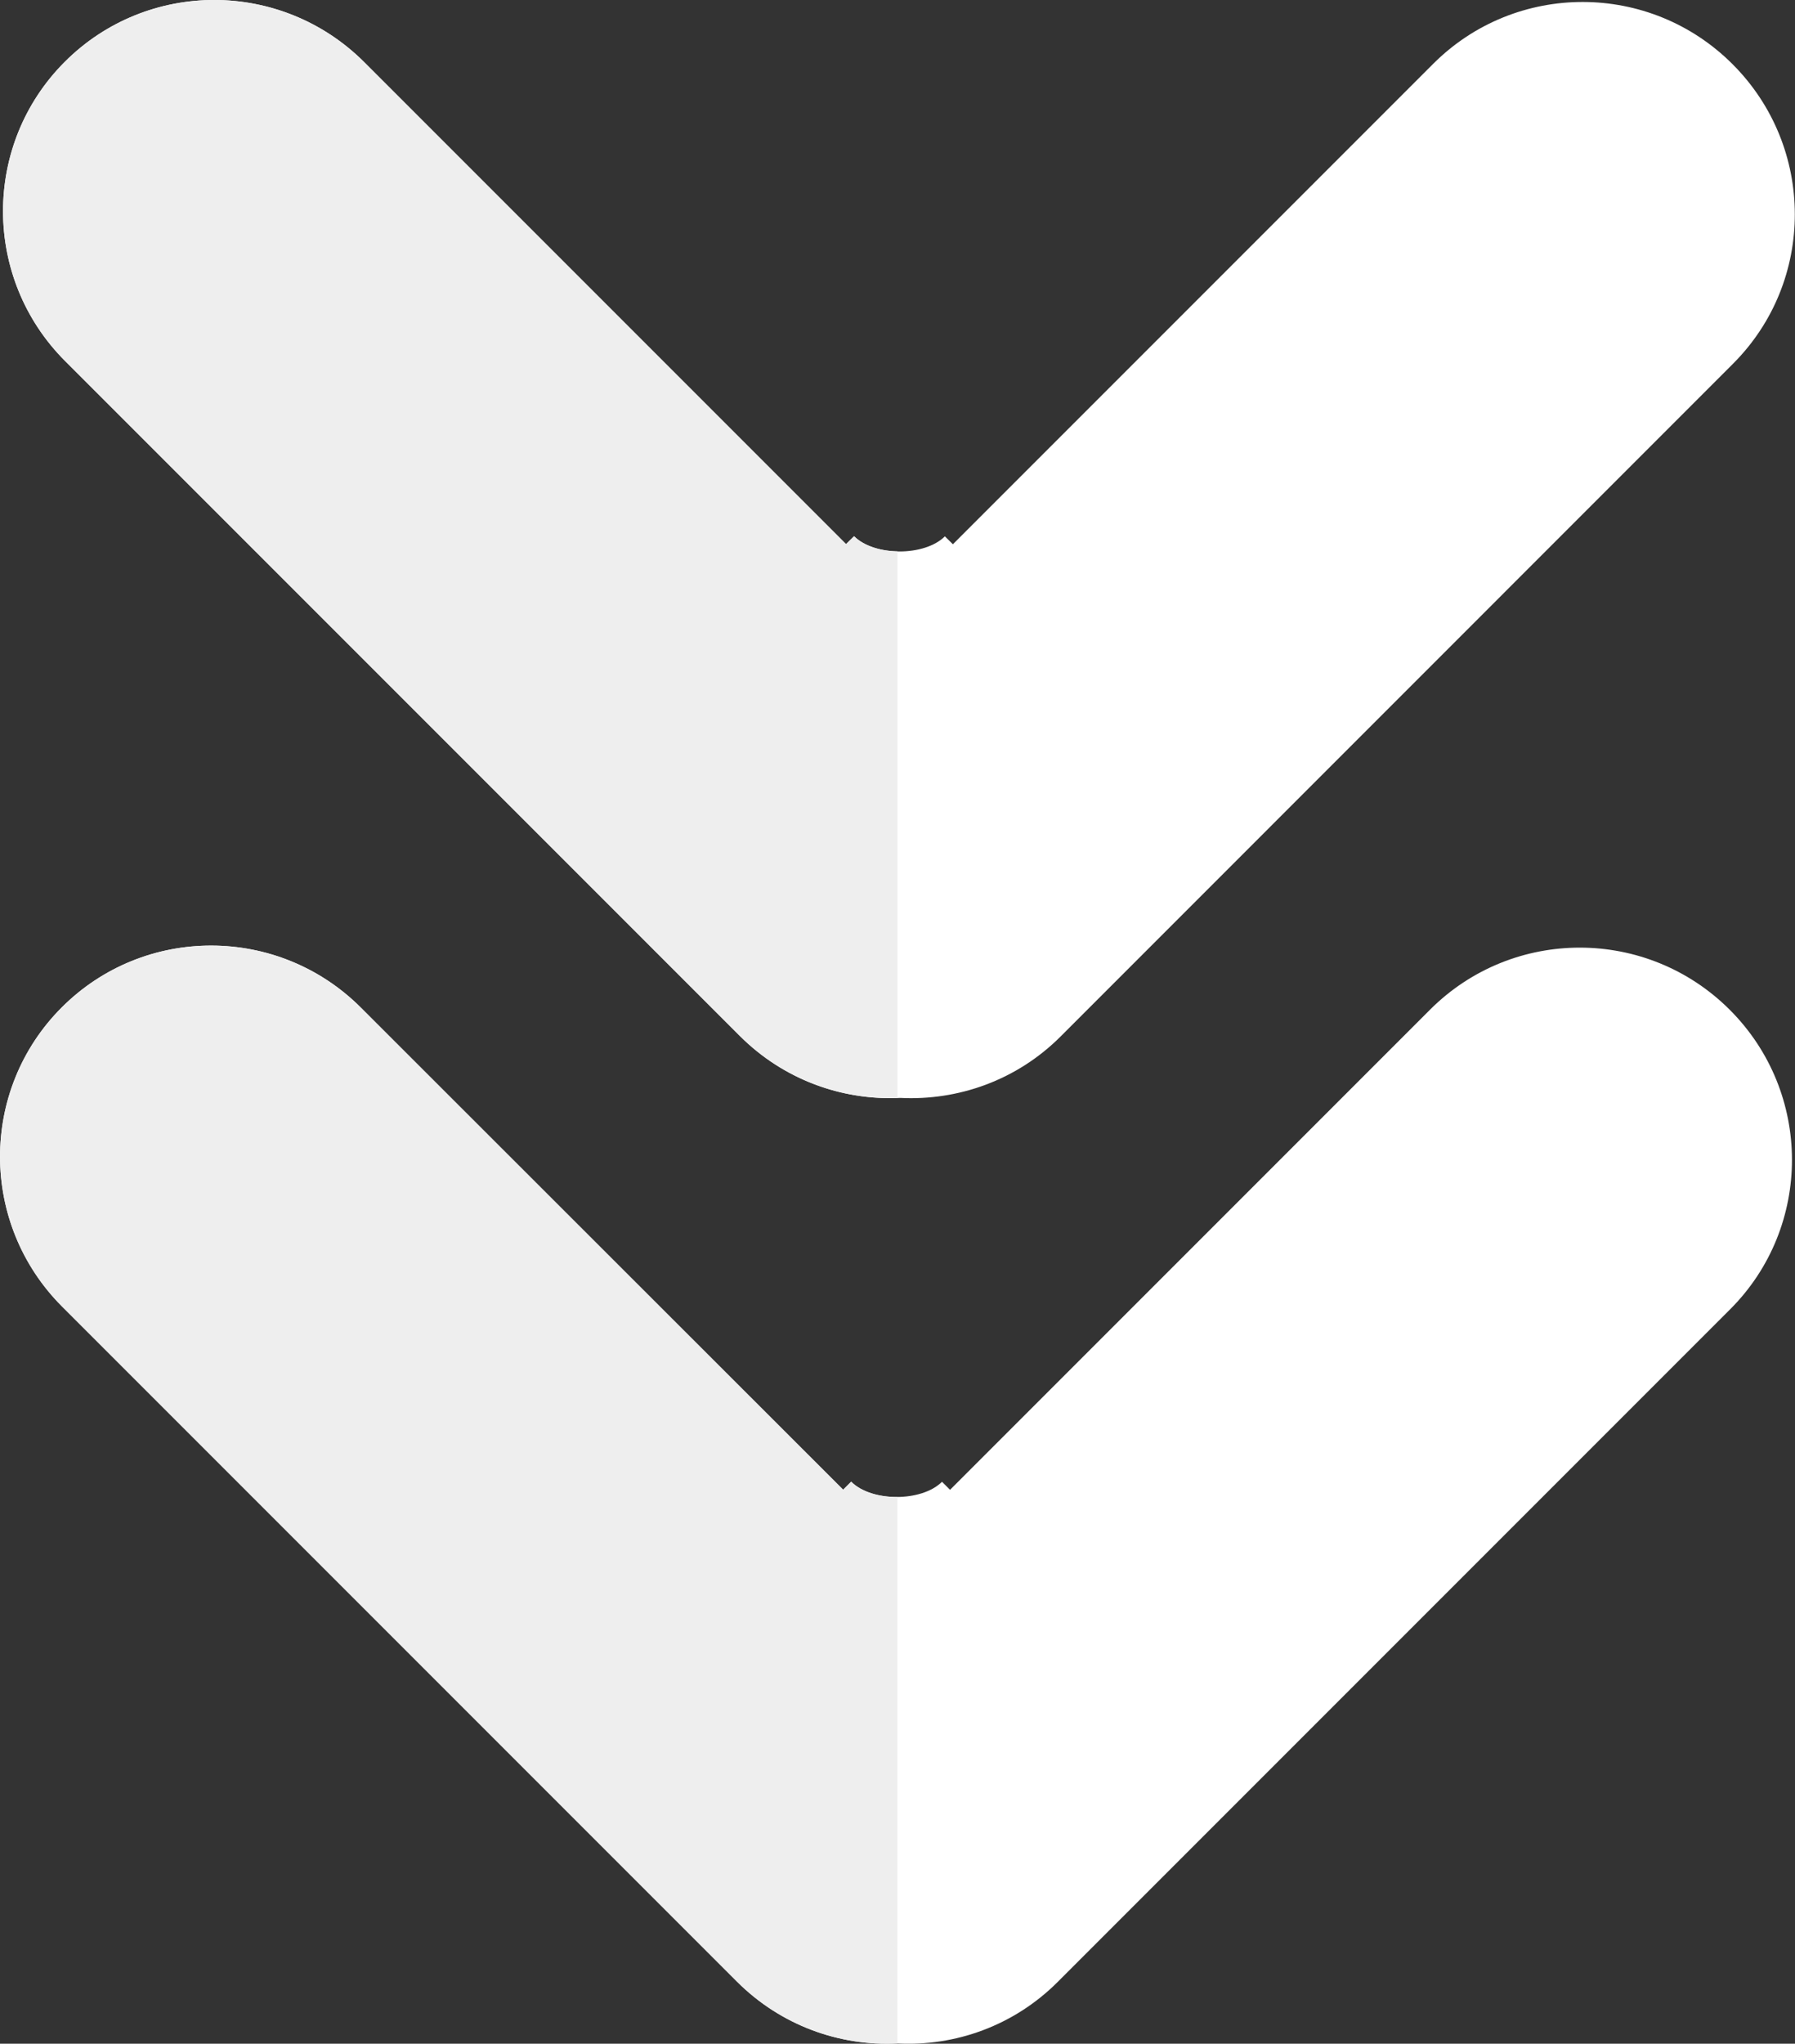
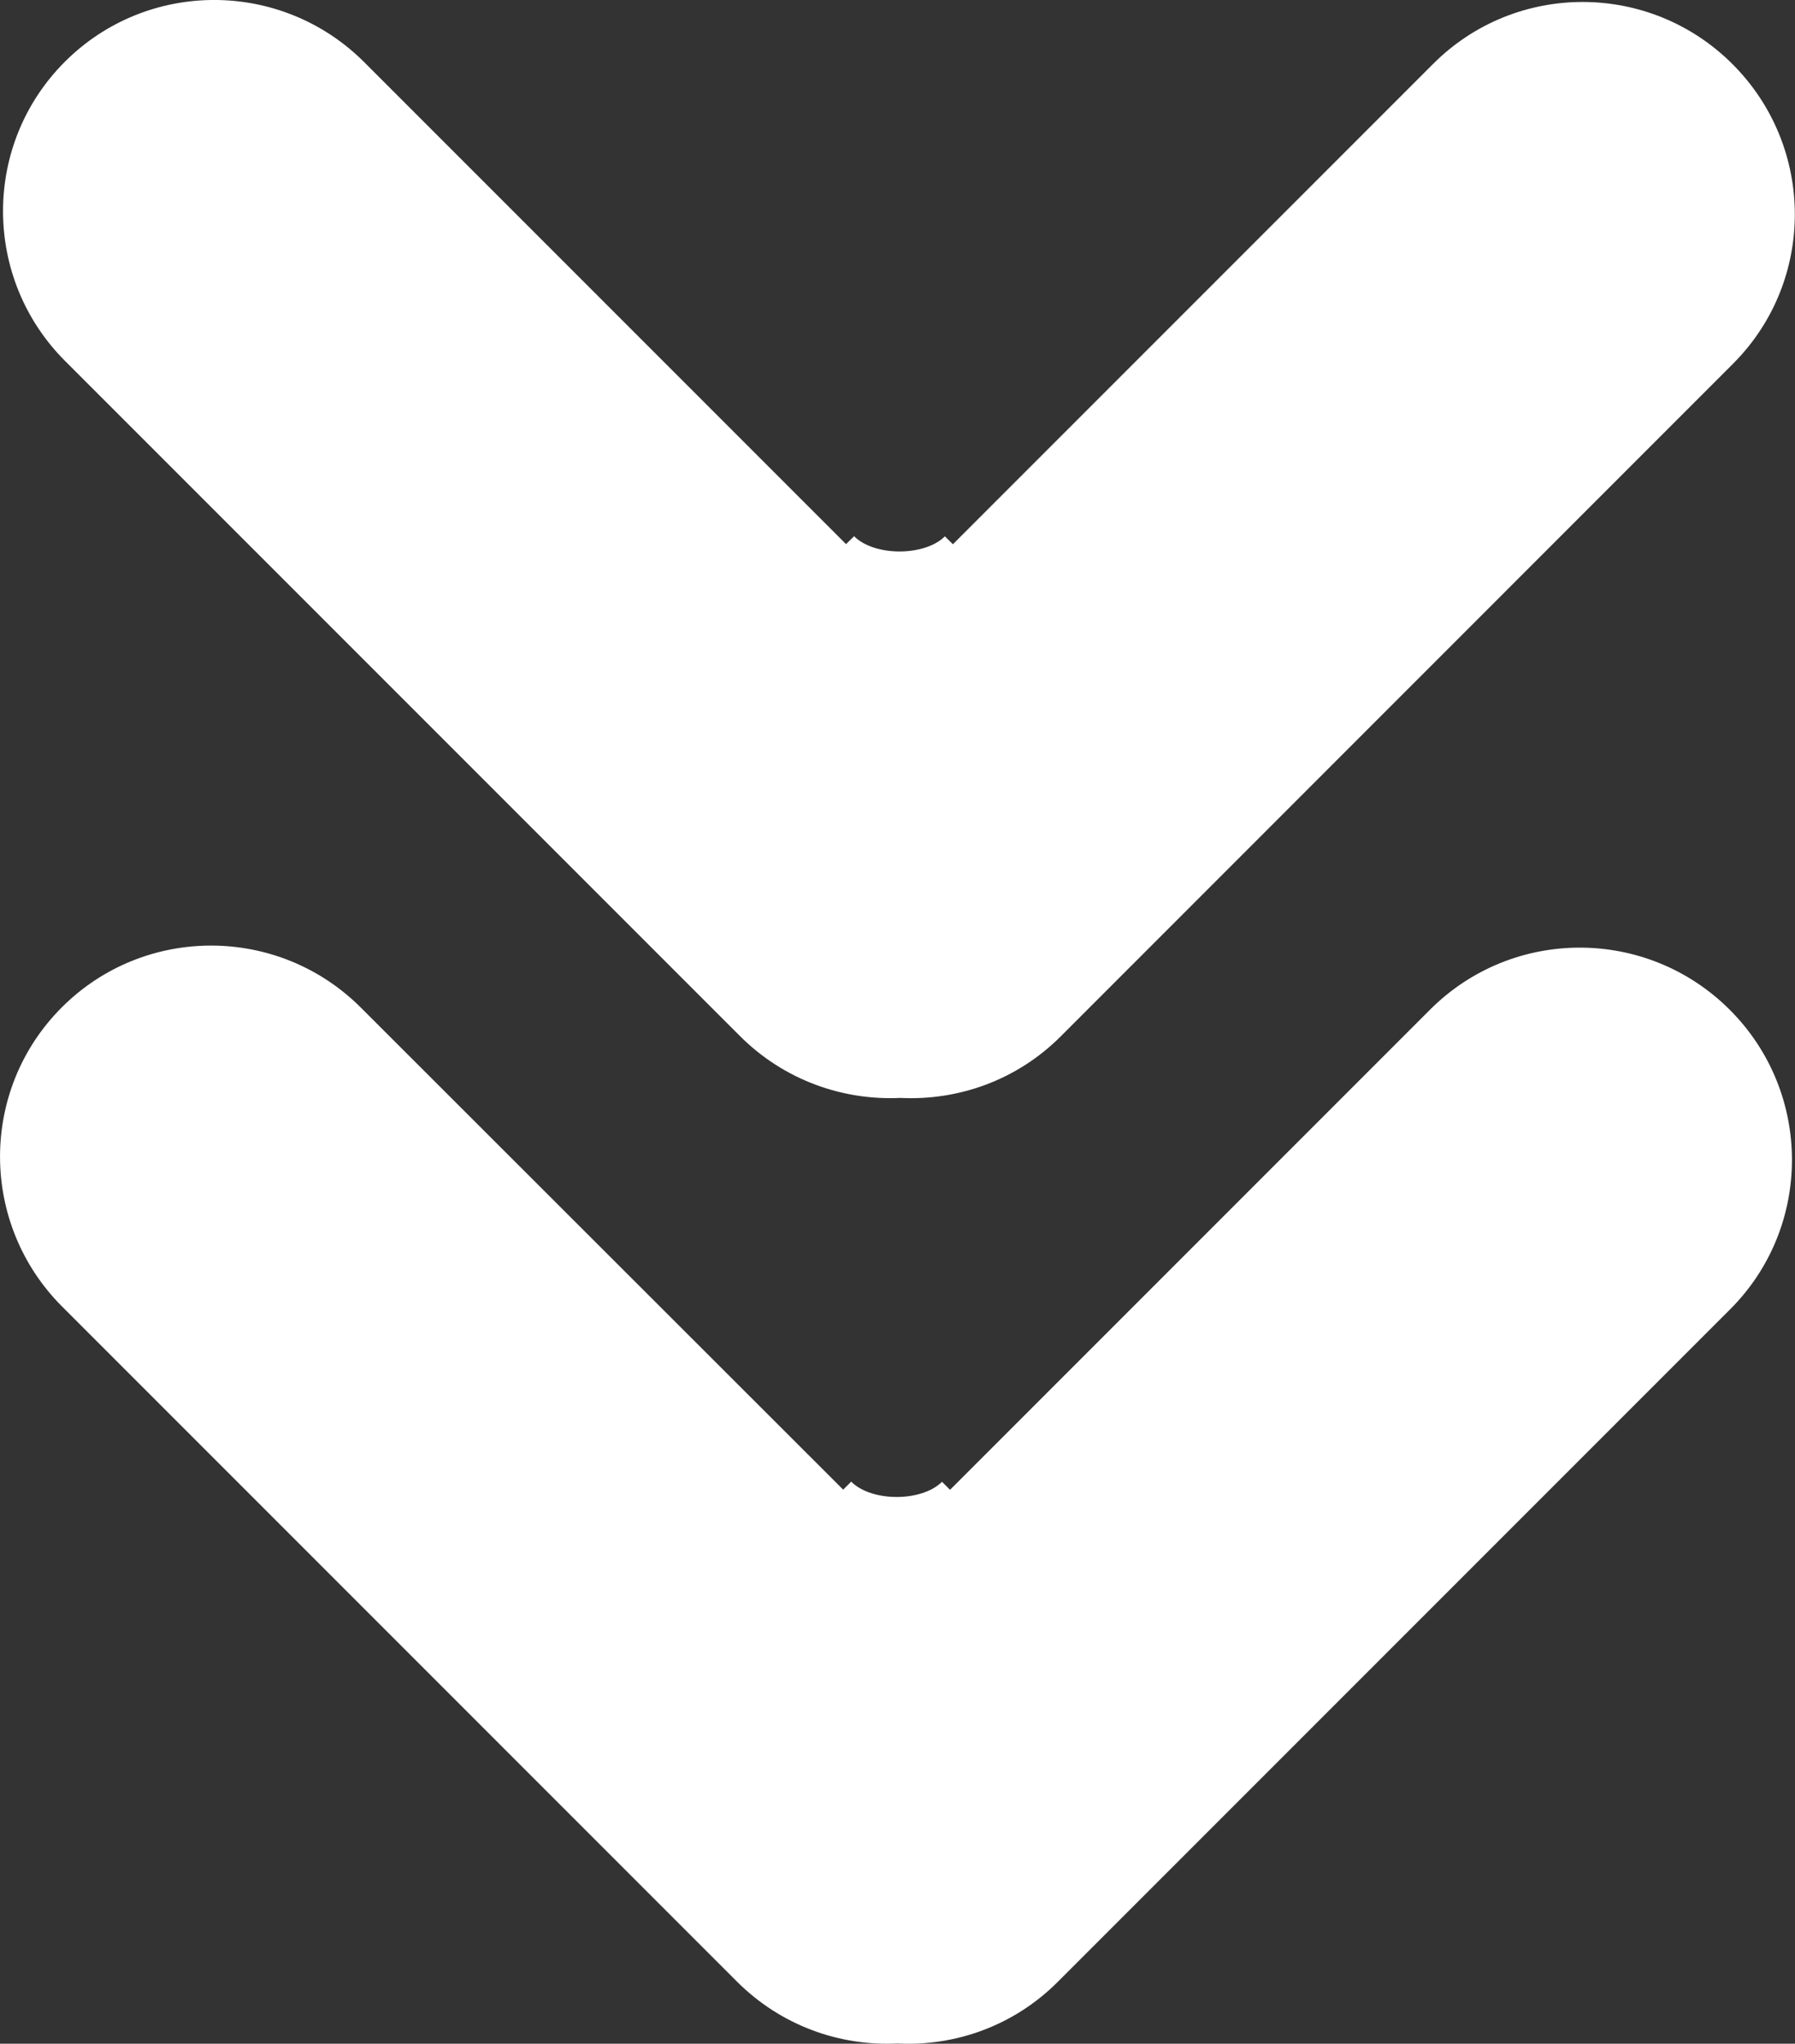
<svg xmlns="http://www.w3.org/2000/svg" version="1.1" id="Layer_1" x="0px" y="0px" width="13.186px" height="15.009px" viewBox="0 0 13.186 15.009" enable-background="new 0 0 13.186 15.009" xml:space="preserve">
  <rect x="0" y="0" width="13.186" height="15.009" fill="#333333" stroke="none" />
  <g>
    <path fill-rule="evenodd" clip-rule="evenodd" fill="#FFFFFF" d="M2.676,0.457c-0.608-0.608-1.593-0.61-2.2-0.003   C-0.13,1.06-0.129,2.045,0.479,2.652l4.956,4.956C5.759,7.932,6.19,8.083,6.614,8.063c0.423,0.021,0.854-0.128,1.177-0.451   l4.94-4.941c0.606-0.606,0.605-1.59-0.003-2.199c-0.608-0.609-1.593-0.61-2.2-0.003L7,3.997L6.941,3.939   C6.792,4.087,6.423,4.087,6.274,3.938L6.215,3.996L2.676,0.457z M2.652,7.401C2.045,6.793,1.06,6.792,0.454,7.398   c-0.606,0.606-0.605,1.59,0.003,2.198l4.956,4.956c0.324,0.324,0.755,0.476,1.179,0.455c0.423,0.022,0.854-0.128,1.178-0.452   l4.94-4.94c0.606-0.606,0.605-1.591-0.003-2.199c-0.608-0.608-1.592-0.609-2.2-0.003l-3.528,3.528l-0.059-0.059   c-0.149,0.149-0.519,0.149-0.667-0.001l-0.059,0.059L2.652,7.401z" />
-     <path fill-rule="evenodd" clip-rule="evenodd" fill="#EEEEEE" d="M6.592,15.007v-4.013c-0.131,0.002-0.264-0.036-0.34-0.112   l-0.059,0.059l-3.541-3.54C2.045,6.793,1.06,6.792,0.454,7.398c-0.606,0.606-0.605,1.59,0.003,2.198l4.956,4.956   C5.737,14.876,6.168,15.028,6.592,15.007z M6.593,8.063V4.049c-0.125-0.002-0.248-0.04-0.319-0.111L6.215,3.996L2.676,0.457   c-0.608-0.608-1.593-0.61-2.2-0.003C-0.13,1.06-0.129,2.045,0.479,2.652l4.956,4.956C5.754,7.926,6.176,8.079,6.593,8.063z" />
  </g>
</svg>